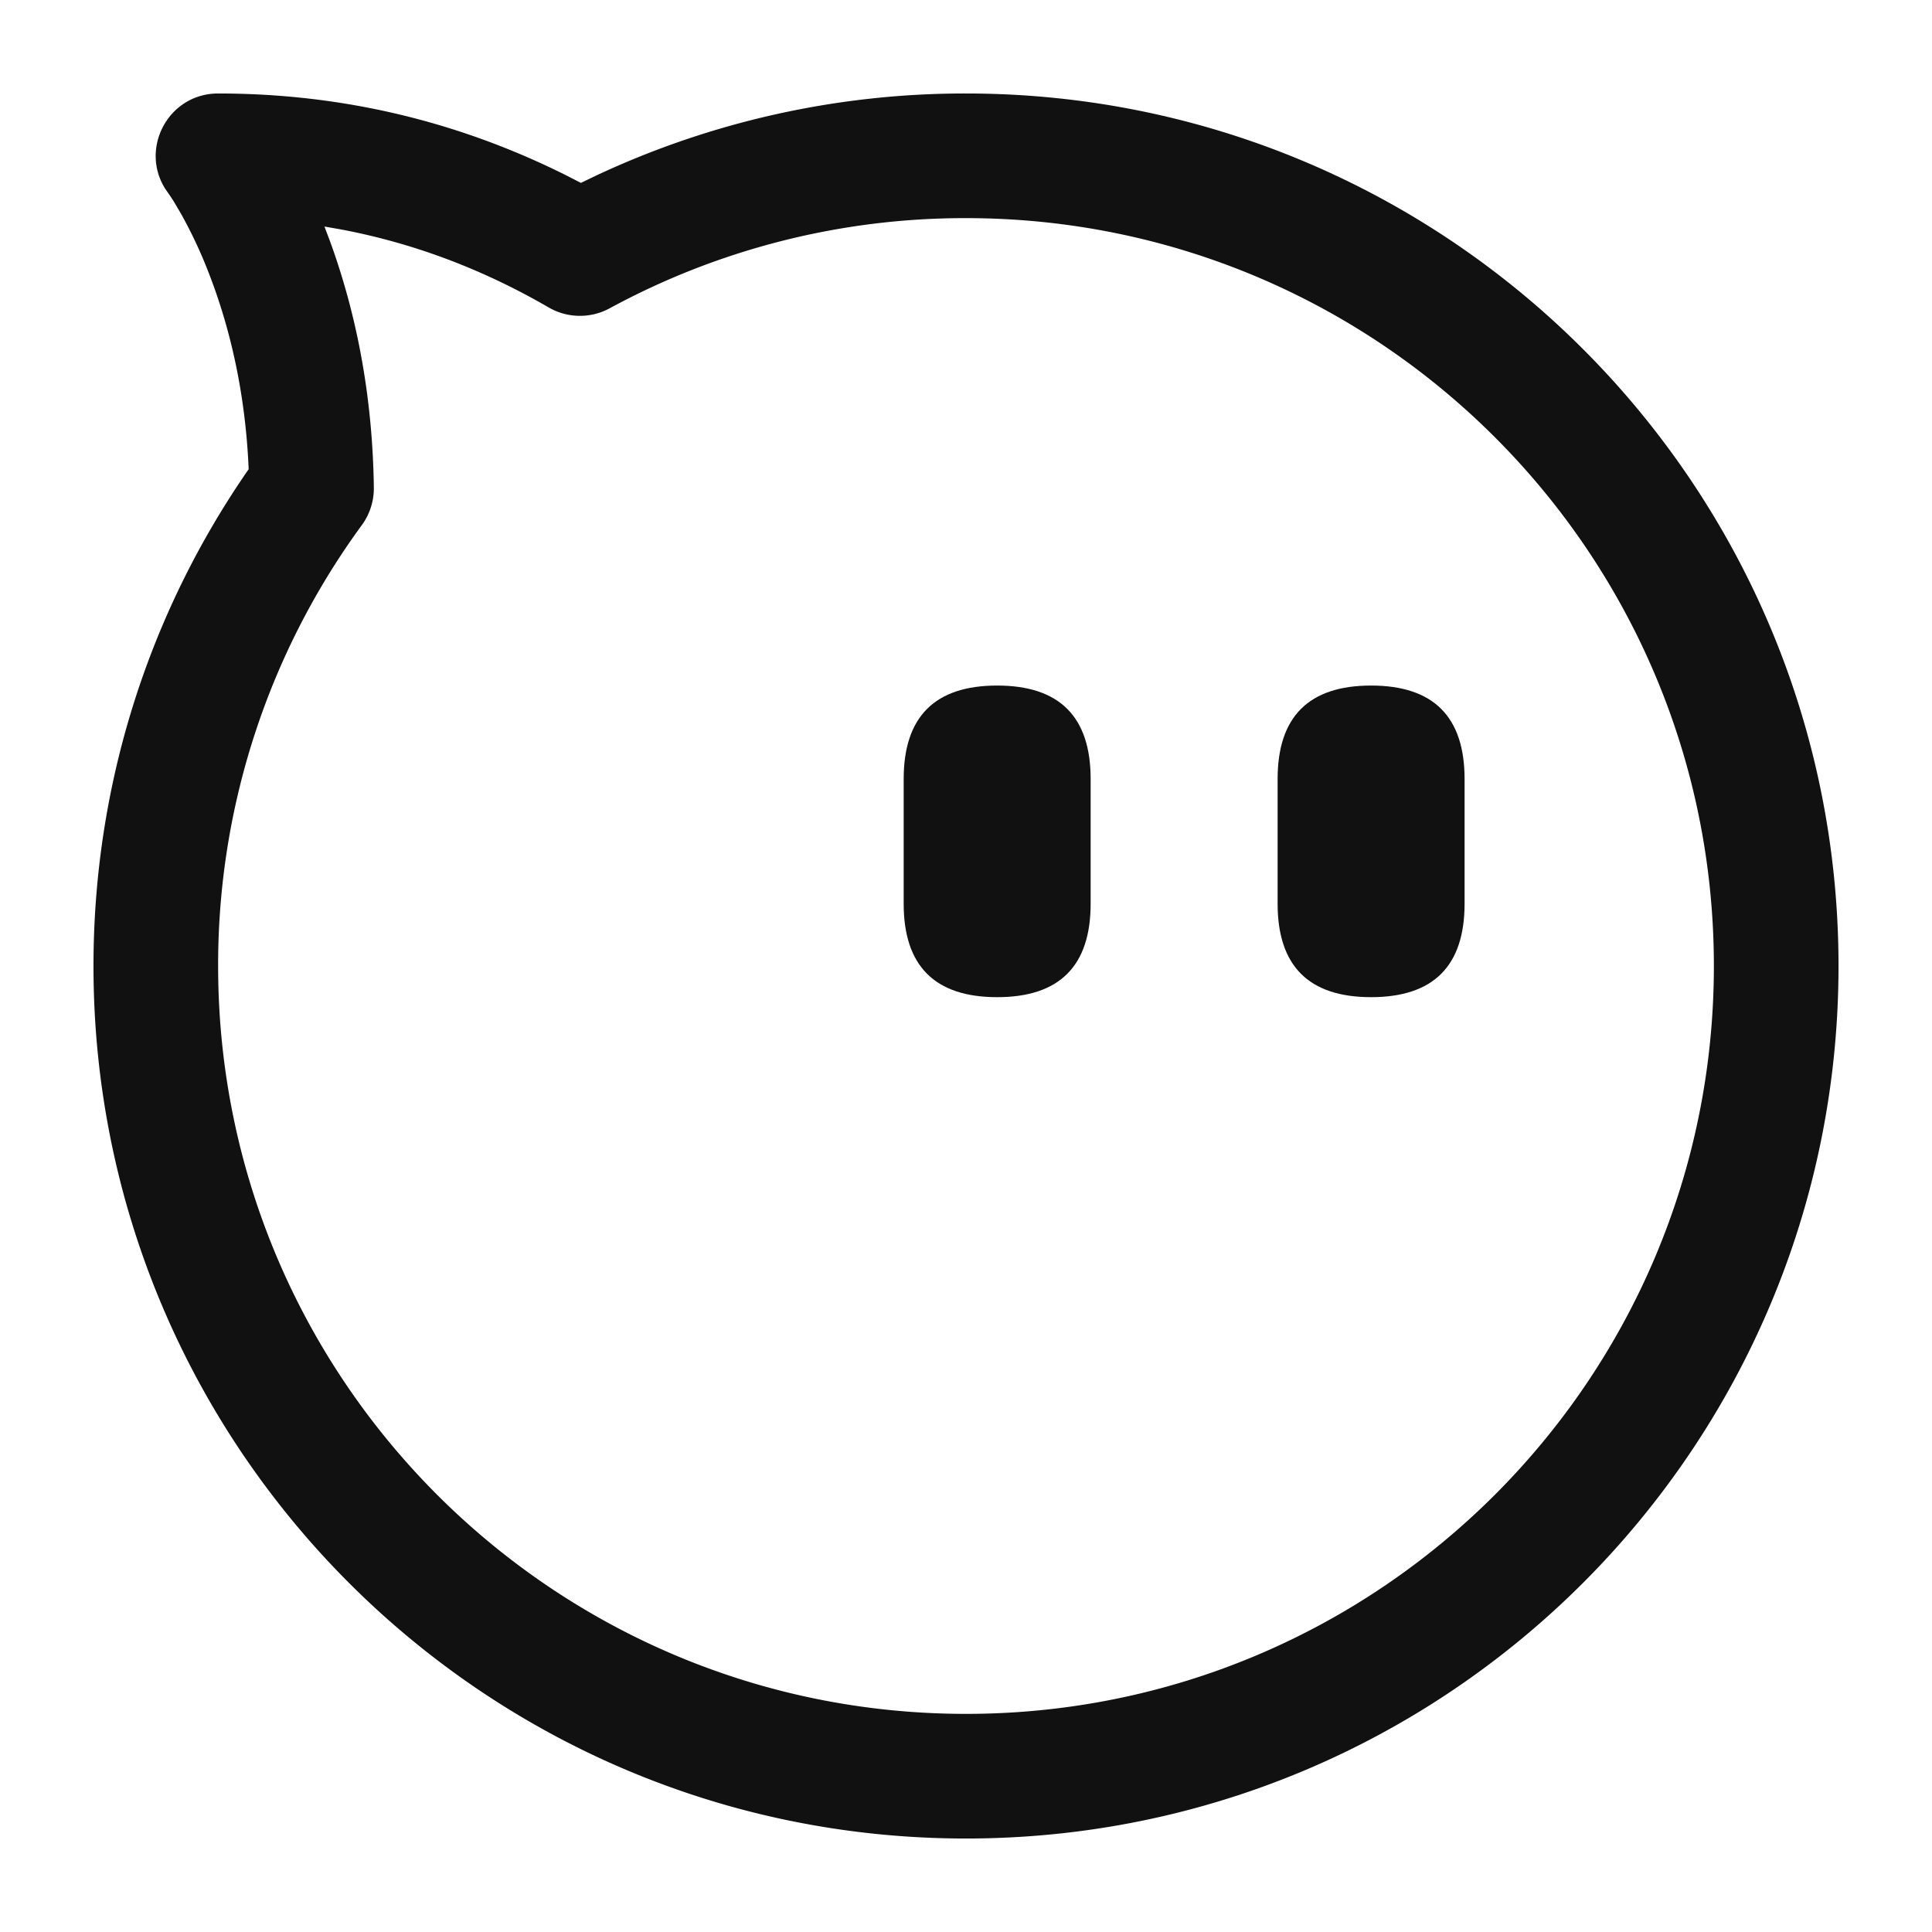
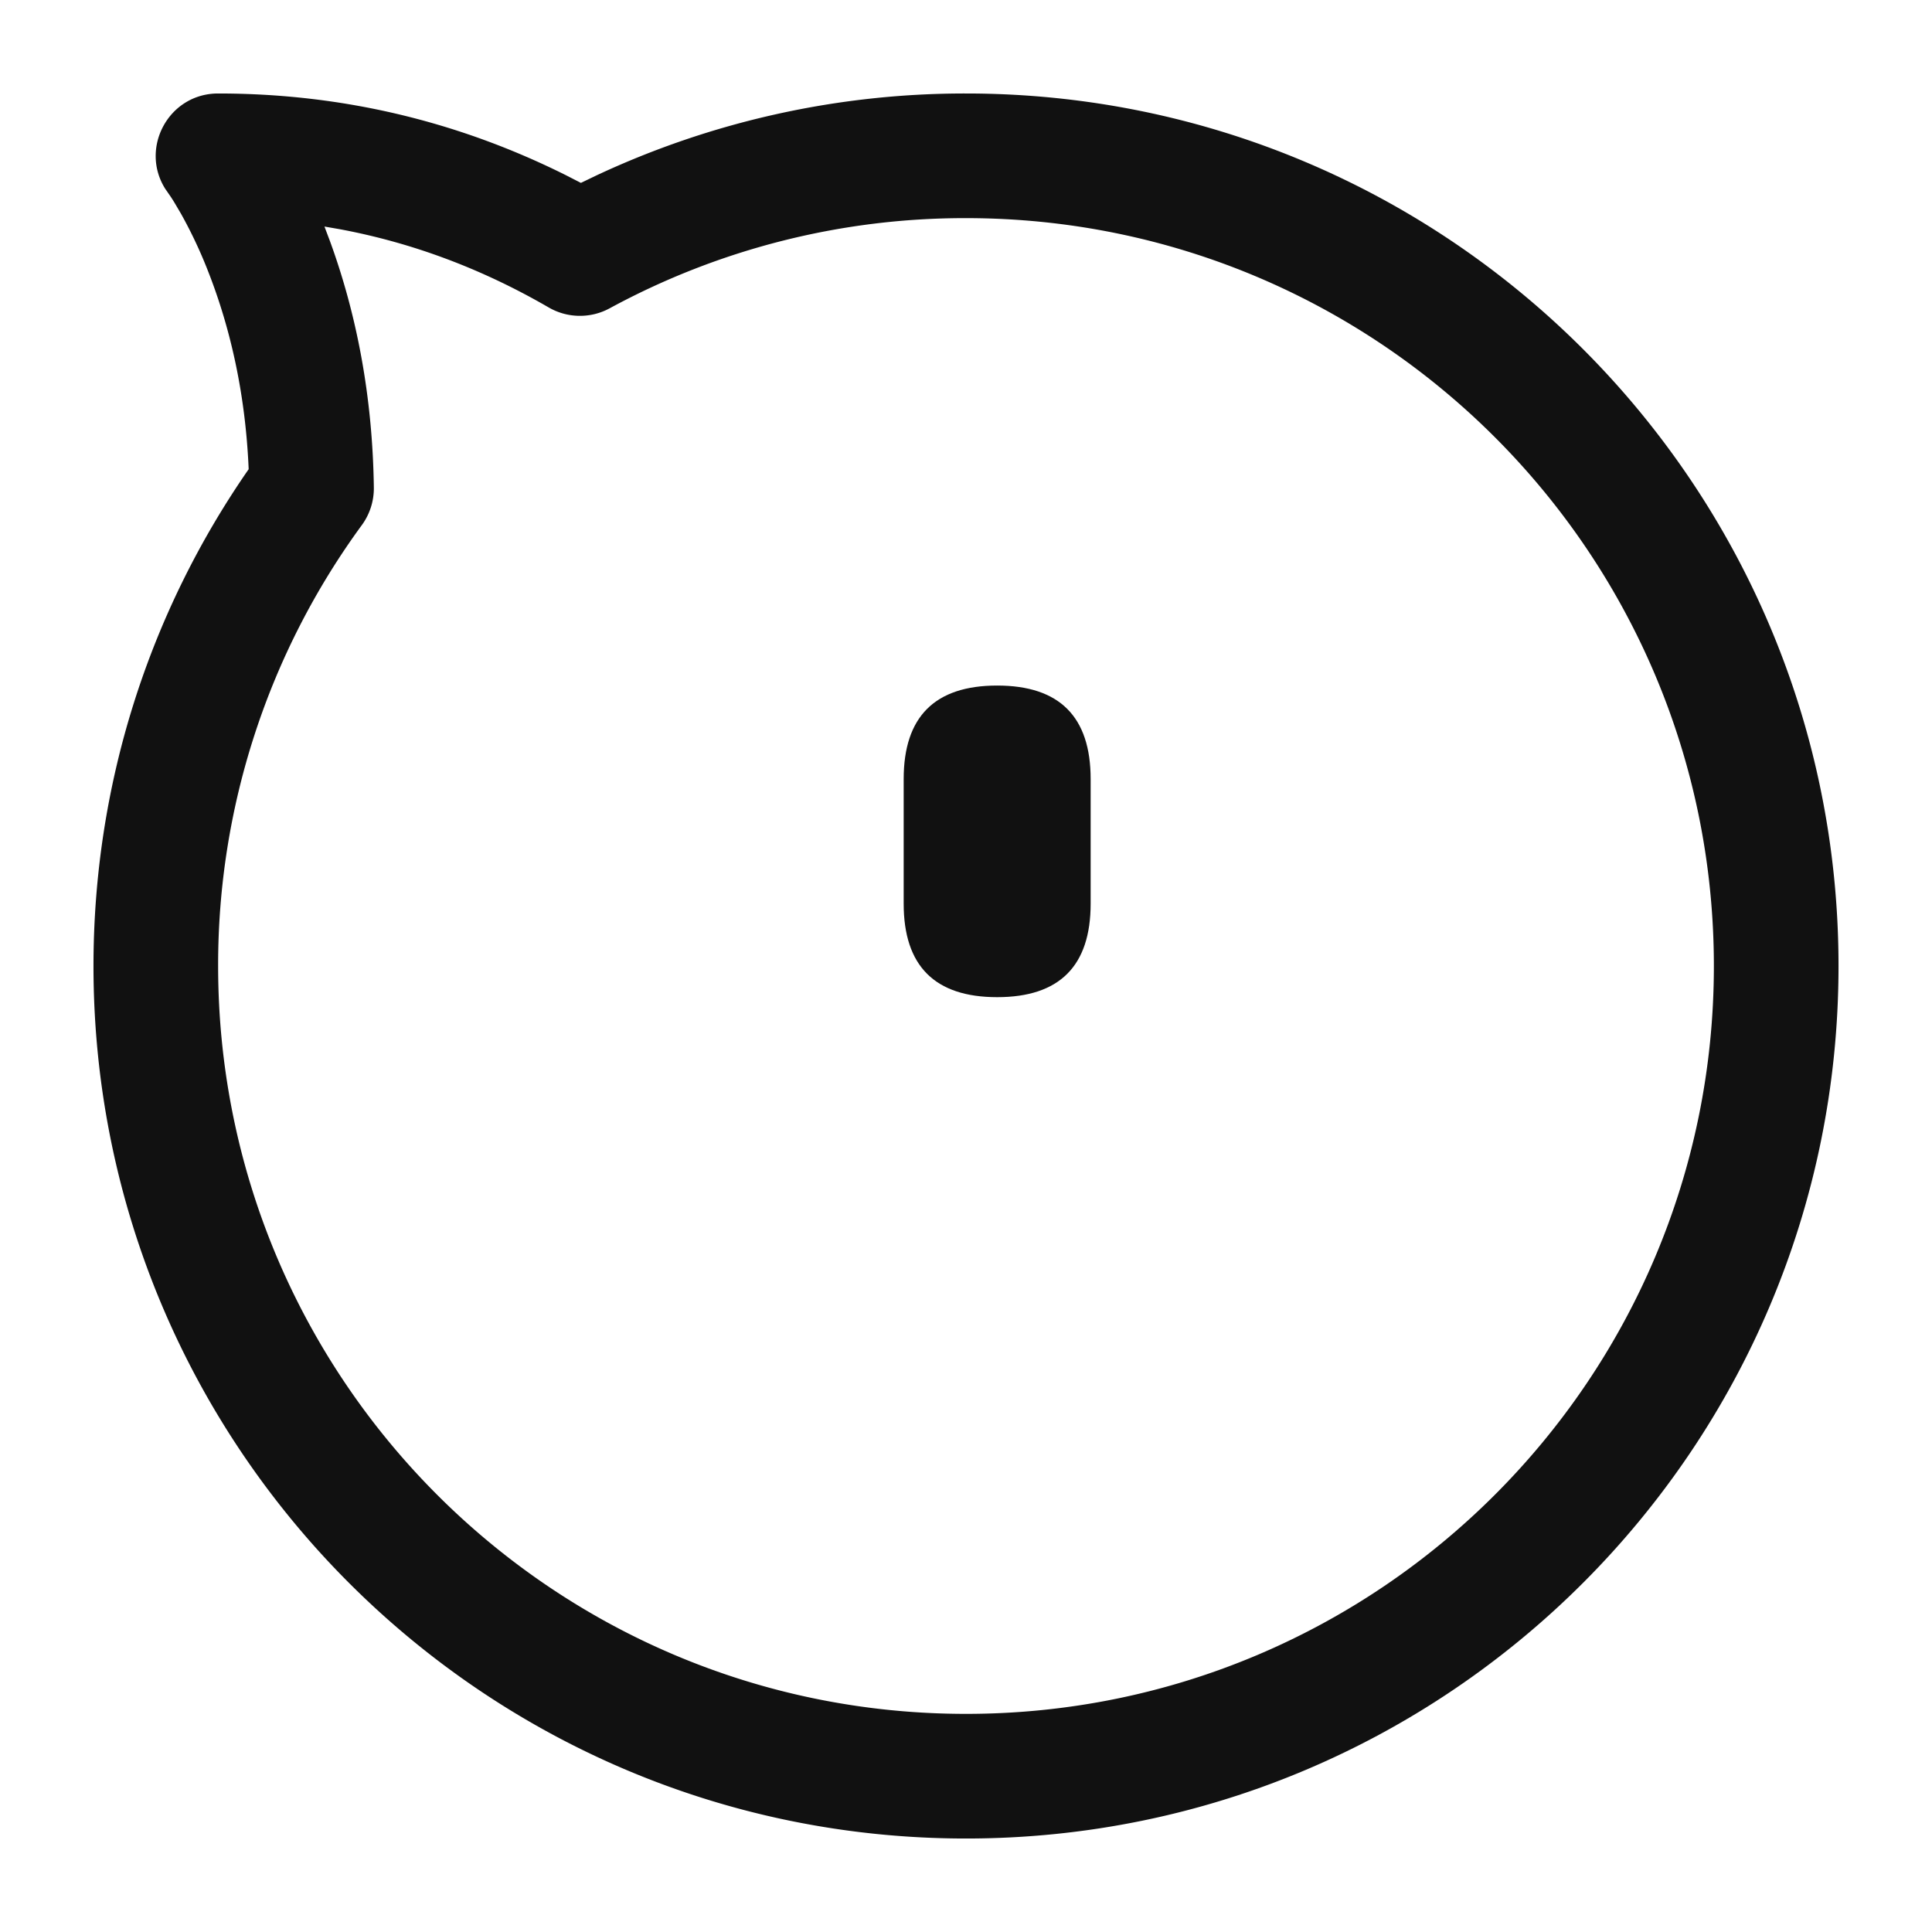
<svg xmlns="http://www.w3.org/2000/svg" t="1747671073047" class="icon" viewBox="0 0 1024 1024" version="1.1" p-id="18698" width="32" height="32">
  <path d="M478.968 363.355m49.548 0l0 0q49.548 0 49.548 49.548l0 66.065q0 49.548-49.548 49.548l0 0q-49.548 0-49.548-49.548l0-66.065q0-49.548 49.548-49.548Z" fill="#111111" p-id="18699" />
-   <path d="M677.161 363.355m49.548 0l0 0q49.548 0 49.548 49.548l0 66.065q0 49.548-49.548 49.548l0 0q-49.548 0-49.548-49.548l0-66.065q0-49.548 49.548-49.548Z" fill="#111111" p-id="18700" />
  <path d="M316.135 92.969A460.717 460.717 0 0 1 512 49.548c255.405 0 462.452 207.046 462.452 462.452S767.405 974.452 512 974.452 49.548 767.405 49.548 512c0-95.463 29.035-186.632 82.25-263.317-1.652-39.094-9.414-74.025-21.372-104.564A244.637 244.637 0 0 0 95.959 113.334L92.441 107.355a113.268 113.268 0 0 0-1.85-2.923l-3.022-4.377C73.959 78.419 89.385 49.548 115.613 49.548c65.024 0 126.629 14.485 184.419 43.355l7.862 4.03 8.242-3.964zM174.856 127.719c14.105 38.582 22.627 82.283 23.288 130.676a33.032 33.032 0 0 1-6.375 19.935A394.405 394.405 0 0 0 115.613 512c0 218.921 177.466 396.387 396.387 396.387s396.387-177.466 396.387-396.387S730.921 115.613 512 115.613a394.323 394.323 0 0 0-188.845 47.781 33.032 33.032 0 0 1-32.322-0.429c-35.295-20.463-72.109-34.254-110.609-41.455l-8.258-1.437 2.89 7.647z" fill="#111111" p-id="18701" />
</svg>